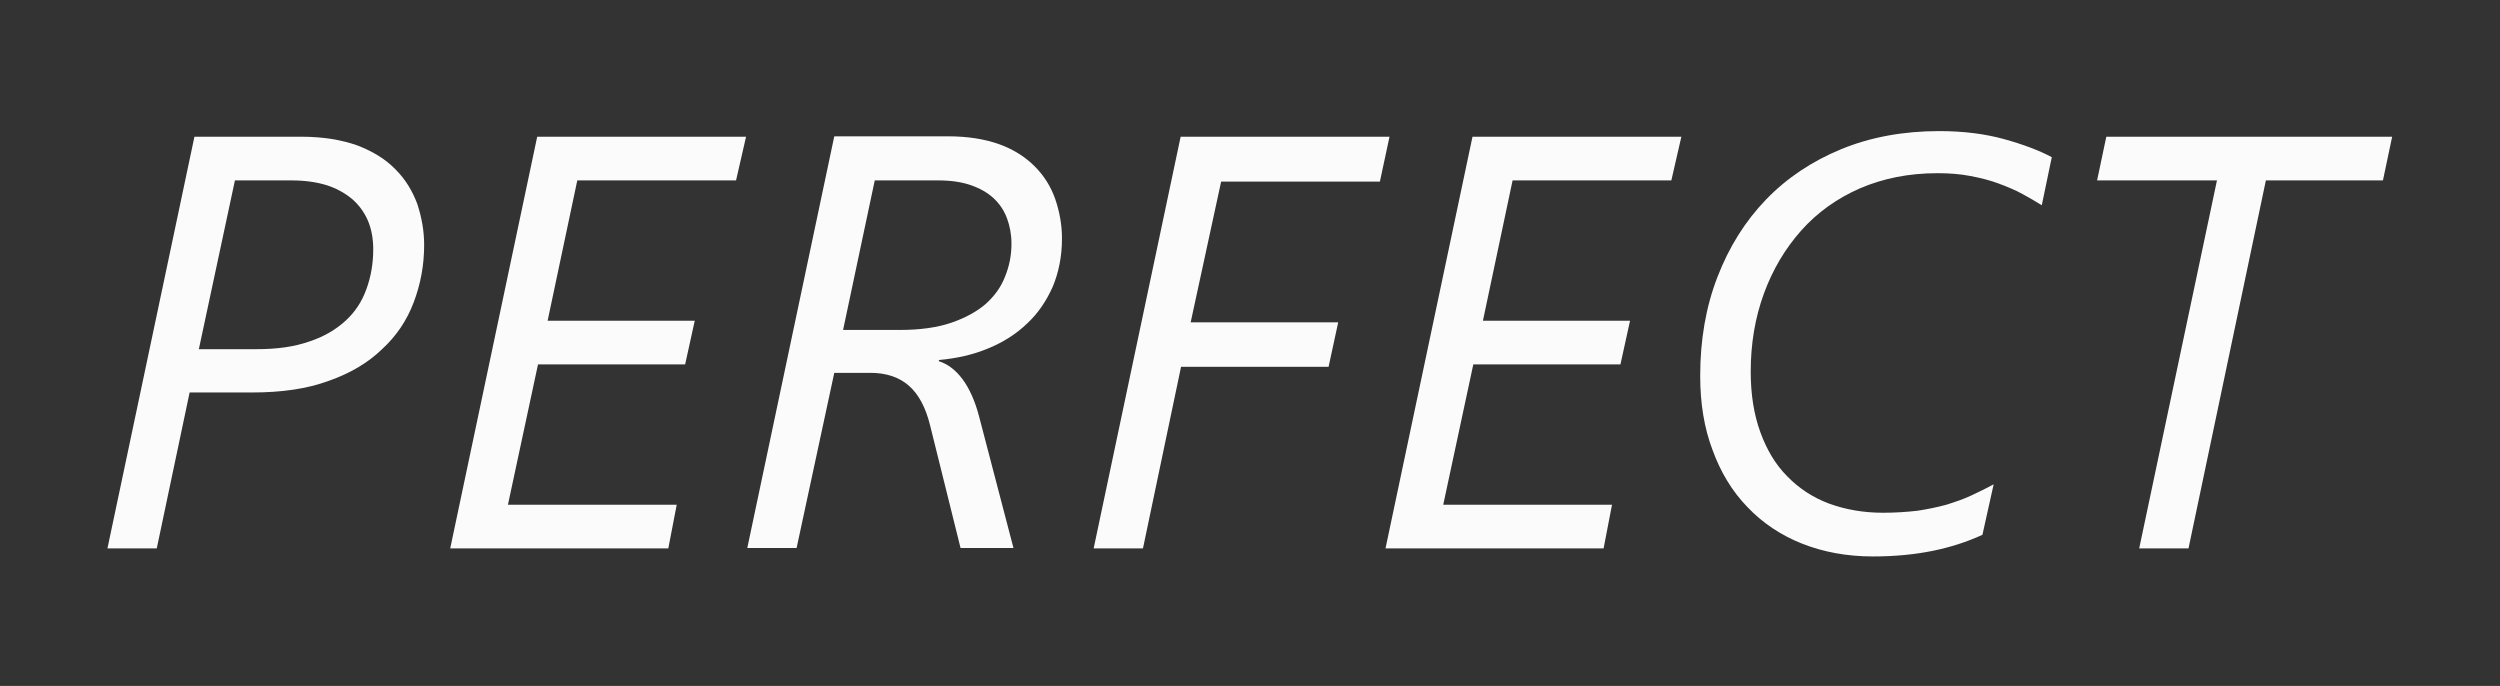
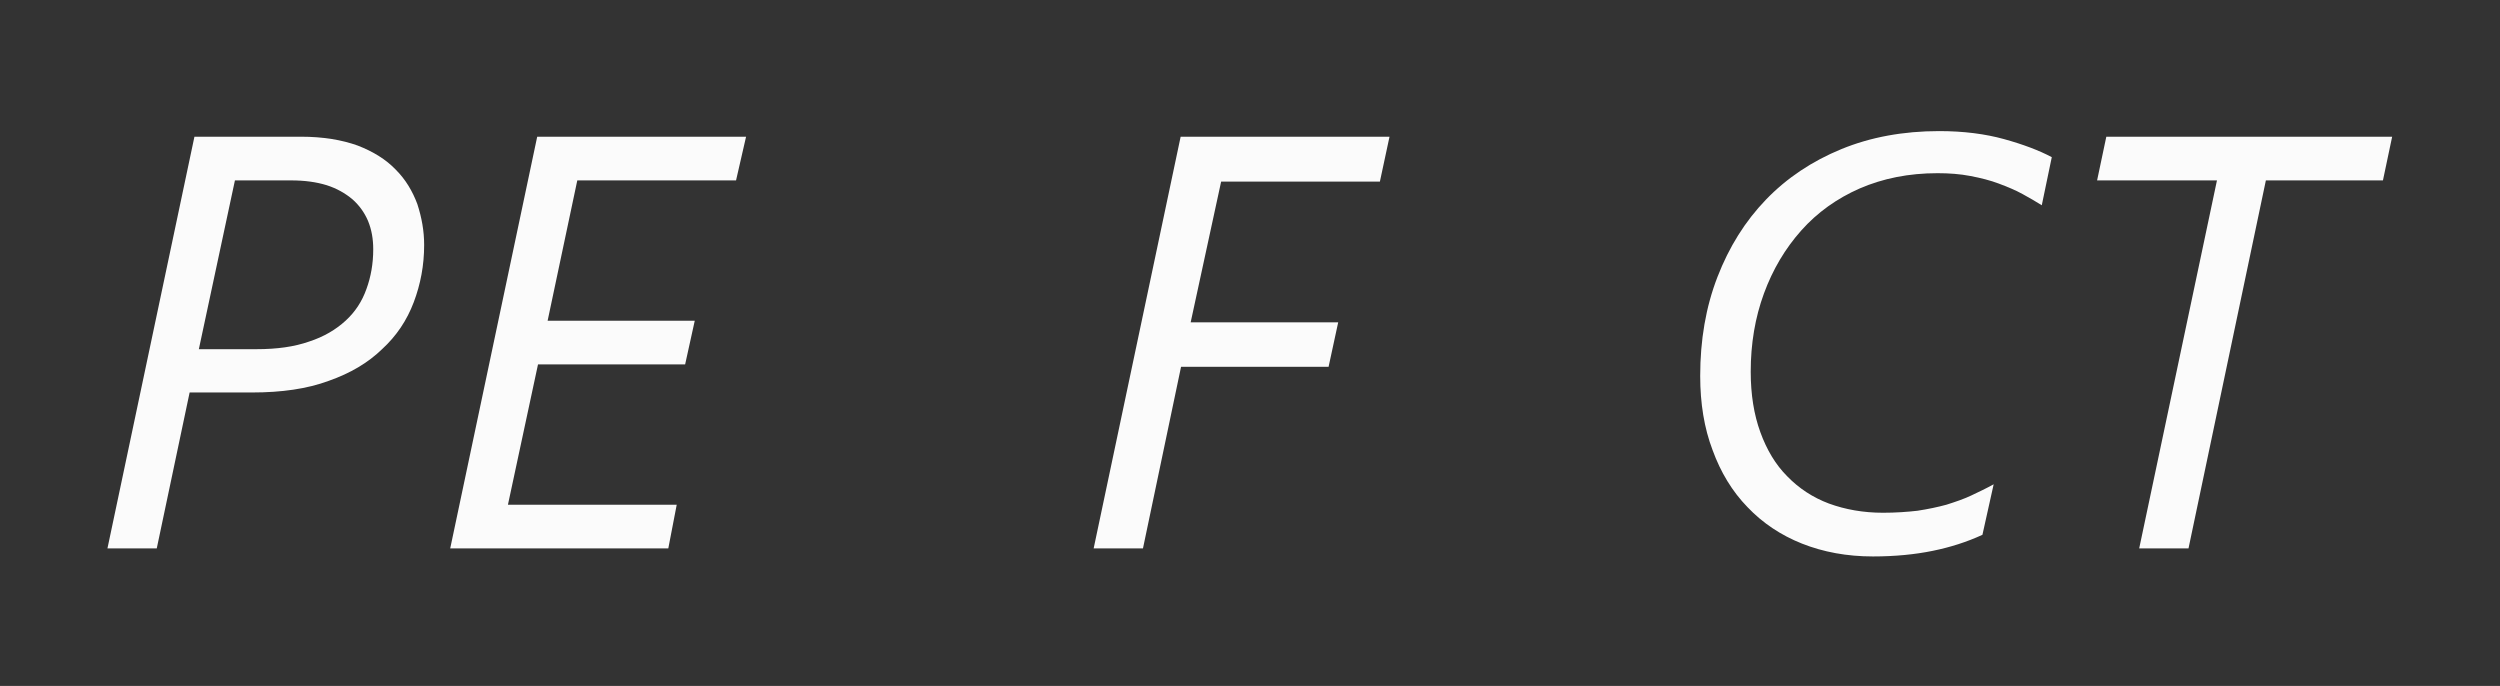
<svg xmlns="http://www.w3.org/2000/svg" version="1.1" id="Ebene_1" x="0px" y="0px" viewBox="0 0 62.36 17.11" style="enable-background:new 0 0 62.36 17.11;" xml:space="preserve">
  <rect x="0" y="0" width="62.36" height="17.11" fill="#333333" stroke="none" />
  <style type="text/css">
	.st0{fill:#FBFBFB;}
</style>
  <g>
    <path class="st0" d="M9.83-30.69H5.86L5.1-27.17h3.68l-0.24,1.11H4.87l-0.95,4.54H2.68L4.85-31.8h5.21L9.83-30.69z" />
-     <path class="st0" d="M34.83-27.63c0,0.44-0.04,0.88-0.12,1.32c-0.08,0.44-0.2,0.86-0.35,1.26c-0.15,0.41-0.34,0.79-0.56,1.15   c-0.22,0.36-0.47,0.69-0.75,0.98c-0.23,0.24-0.48,0.46-0.75,0.65c-0.27,0.19-0.55,0.36-0.86,0.49c-0.31,0.13-0.63,0.24-0.98,0.31   c-0.35,0.07-0.72,0.11-1.13,0.11c-0.64,0-1.22-0.11-1.74-0.33c-0.52-0.22-0.95-0.53-1.31-0.92c-0.36-0.39-0.64-0.85-0.83-1.39   c-0.19-0.54-0.29-1.12-0.29-1.74c0-0.99,0.16-1.88,0.48-2.67c0.32-0.79,0.77-1.47,1.35-2.05c0.47-0.47,1.01-0.84,1.62-1.11   c0.61-0.28,1.31-0.41,2.09-0.41c0.63,0,1.2,0.11,1.71,0.32c0.51,0.21,0.94,0.51,1.3,0.9c0.36,0.39,0.63,0.85,0.83,1.38   C34.73-28.84,34.83-28.26,34.83-27.63z M33.56-27.59c0-0.51-0.07-0.97-0.21-1.38c-0.14-0.41-0.34-0.75-0.59-1.04   c-0.26-0.29-0.57-0.5-0.93-0.66c-0.36-0.15-0.77-0.23-1.22-0.23c-0.53,0-1.04,0.11-1.52,0.34C28.6-30.32,28.18-30,27.8-29.6   c-0.21,0.23-0.4,0.49-0.57,0.79c-0.17,0.3-0.32,0.61-0.44,0.95c-0.12,0.33-0.22,0.68-0.28,1.04c-0.06,0.36-0.1,0.73-0.1,1.1   c0,0.48,0.07,0.92,0.2,1.32c0.13,0.4,0.32,0.75,0.57,1.04c0.25,0.29,0.56,0.51,0.93,0.68c0.37,0.16,0.79,0.24,1.27,0.24   c0.53,0,1.04-0.11,1.52-0.32c0.49-0.21,0.91-0.53,1.28-0.94c0.23-0.26,0.43-0.54,0.6-0.86c0.17-0.32,0.31-0.65,0.43-0.99   c0.11-0.34,0.2-0.69,0.26-1.04C33.53-26.93,33.56-27.27,33.56-27.59z" />
    <path class="st0" d="M58.47-29.26c0,0.45-0.08,0.85-0.23,1.2c-0.16,0.36-0.37,0.67-0.64,0.92c-0.27,0.26-0.6,0.46-0.97,0.62   c-0.38,0.15-0.79,0.25-1.23,0.29v0.03c0.22,0.07,0.42,0.22,0.59,0.45c0.17,0.23,0.31,0.54,0.41,0.92l0.86,3.29h-1.32l-0.76-3.07   c-0.11-0.45-0.29-0.78-0.53-0.99c-0.24-0.21-0.56-0.32-0.96-0.32h-0.9l-0.94,4.37h-1.23l2.17-10.27h2.83c0.5,0,0.93,0.07,1.29,0.2   c0.36,0.13,0.65,0.32,0.88,0.55c0.23,0.23,0.4,0.5,0.51,0.81C58.41-29.94,58.47-29.61,58.47-29.26z M57.21-29.13   c0-0.23-0.04-0.44-0.11-0.63c-0.07-0.19-0.18-0.36-0.33-0.5c-0.15-0.14-0.34-0.25-0.57-0.33c-0.23-0.08-0.5-0.12-0.82-0.12H53.8   l-0.79,3.72h1.42c0.5,0,0.93-0.06,1.28-0.18c0.35-0.12,0.64-0.28,0.86-0.47c0.22-0.2,0.38-0.42,0.48-0.68   C57.16-28.58,57.21-28.85,57.21-29.13z" />
    <path class="st0" d="M6.82-7.83L6-3.92H4.77L5.58-7.8l-1.92-6.4h1.3l1.27,4.73C6.28-9.36,6.3-9.25,6.33-9.13   c0.02,0.11,0.04,0.21,0.05,0.28h0.01c0.04-0.08,0.09-0.17,0.16-0.28c0.07-0.11,0.14-0.22,0.21-0.33l3.42-4.74h1.38L6.82-7.83z" />
    <path class="st0" d="M27.1-10.03c0,0.44-0.04,0.88-0.12,1.32c-0.08,0.44-0.2,0.86-0.35,1.26c-0.15,0.41-0.34,0.79-0.56,1.15   c-0.22,0.36-0.47,0.69-0.75,0.98c-0.23,0.24-0.48,0.45-0.75,0.65c-0.27,0.19-0.55,0.36-0.86,0.49c-0.31,0.14-0.63,0.24-0.98,0.31   C22.38-3.78,22-3.74,21.6-3.74c-0.64,0-1.22-0.11-1.74-0.33c-0.52-0.22-0.96-0.53-1.32-0.92c-0.36-0.39-0.63-0.85-0.83-1.39   c-0.19-0.54-0.29-1.12-0.29-1.74c0-0.99,0.16-1.88,0.49-2.67c0.32-0.79,0.77-1.47,1.35-2.05c0.47-0.47,1.01-0.84,1.62-1.11   c0.61-0.28,1.31-0.41,2.09-0.41c0.63,0,1.2,0.11,1.71,0.32c0.51,0.21,0.94,0.52,1.3,0.9c0.36,0.39,0.63,0.84,0.83,1.37   C27.01-11.24,27.1-10.66,27.1-10.03z M25.83-9.98c0-0.51-0.07-0.97-0.21-1.38c-0.14-0.41-0.34-0.75-0.59-1.04   c-0.26-0.29-0.57-0.51-0.93-0.66c-0.36-0.15-0.77-0.23-1.22-0.23c-0.53,0-1.04,0.12-1.52,0.34c-0.48,0.23-0.91,0.55-1.28,0.95   c-0.21,0.23-0.4,0.49-0.57,0.79c-0.17,0.3-0.31,0.61-0.44,0.95c-0.12,0.33-0.21,0.68-0.28,1.04c-0.06,0.36-0.1,0.73-0.1,1.1   c0,0.48,0.07,0.92,0.2,1.32c0.13,0.4,0.32,0.75,0.57,1.03c0.25,0.29,0.56,0.52,0.93,0.68c0.37,0.16,0.79,0.24,1.27,0.24   c0.53,0,1.04-0.11,1.52-0.32c0.49-0.21,0.91-0.53,1.28-0.94c0.23-0.26,0.43-0.54,0.6-0.86c0.17-0.32,0.31-0.65,0.43-0.99   c0.11-0.34,0.2-0.69,0.26-1.04C25.8-9.33,25.83-9.66,25.83-9.98z" />
    <path class="st0" d="M42.68-7.96c-0.14,0.67-0.32,1.27-0.54,1.79c-0.22,0.52-0.5,0.96-0.84,1.32c-0.34,0.36-0.76,0.63-1.25,0.82   c-0.49,0.19-1.08,0.28-1.77,0.28c-0.53,0-1-0.08-1.42-0.25c-0.42-0.17-0.76-0.4-1.04-0.69c-0.28-0.29-0.5-0.63-0.65-1.03   c-0.15-0.4-0.22-0.83-0.22-1.29c0-0.21,0.01-0.44,0.04-0.7c0.03-0.26,0.06-0.5,0.1-0.73l1.25-5.77h1.24l-1.24,5.7   c-0.02,0.11-0.04,0.23-0.06,0.36c-0.02,0.13-0.04,0.26-0.06,0.39c-0.02,0.13-0.03,0.25-0.04,0.37c-0.01,0.11-0.01,0.22-0.01,0.3   c0,0.38,0.06,0.71,0.17,1c0.12,0.28,0.28,0.52,0.48,0.7c0.2,0.19,0.44,0.33,0.72,0.42c0.27,0.09,0.57,0.14,0.89,0.14   c0.41,0,0.77-0.06,1.09-0.17c0.32-0.12,0.6-0.29,0.85-0.54c0.24-0.24,0.45-0.55,0.63-0.93c0.17-0.38,0.32-0.83,0.43-1.35l1.37-6.37   h1.23L42.68-7.96z" />
    <path class="st0" d="M58.47-11.65c0,0.44-0.08,0.84-0.23,1.2c-0.16,0.36-0.37,0.67-0.64,0.92C57.32-9.27,57-9.06,56.62-8.9   c-0.38,0.15-0.79,0.25-1.23,0.29v0.03c0.22,0.07,0.42,0.22,0.59,0.45c0.17,0.23,0.31,0.54,0.41,0.92l0.86,3.29h-1.32l-0.76-3.07   c-0.11-0.45-0.29-0.78-0.53-0.99c-0.24-0.21-0.56-0.32-0.96-0.32h-0.9l-0.94,4.37h-1.23l2.17-10.27h2.83c0.5,0,0.93,0.07,1.29,0.2   c0.36,0.13,0.65,0.32,0.88,0.55c0.23,0.23,0.4,0.5,0.51,0.81C58.41-12.33,58.47-12,58.47-11.65z M57.21-11.52   c0-0.23-0.04-0.44-0.11-0.63c-0.07-0.19-0.18-0.36-0.33-0.5c-0.15-0.14-0.34-0.25-0.57-0.33c-0.23-0.08-0.5-0.12-0.82-0.12H53.8   l-0.79,3.72h1.42c0.5,0,0.93-0.06,1.28-0.18c0.35-0.12,0.64-0.28,0.86-0.47c0.22-0.2,0.38-0.42,0.48-0.68   C57.16-10.98,57.21-11.25,57.21-11.52z" />
    <path class="st0" d="M10.58,6.11c0,0.51-0.09,0.98-0.26,1.43c-0.17,0.45-0.43,0.84-0.79,1.17C9.18,9.05,8.74,9.31,8.2,9.5   C7.66,9.7,7.02,9.79,6.29,9.79H4.73l-0.82,3.89H2.68L4.85,3.41h2.66c0.55,0,1.02,0.08,1.41,0.22c0.39,0.15,0.71,0.35,0.95,0.6   c0.25,0.25,0.42,0.54,0.54,0.86C10.52,5.43,10.58,5.76,10.58,6.11z M9.31,6.22c0-0.26-0.04-0.49-0.13-0.71   C9.09,5.3,8.96,5.12,8.79,4.97C8.61,4.82,8.4,4.7,8.15,4.62C7.89,4.54,7.6,4.5,7.26,4.5h-1.4l-0.9,4.21h1.44   c0.51,0,0.94-0.06,1.31-0.19C8.08,8.4,8.38,8.22,8.62,8c0.24-0.22,0.41-0.48,0.52-0.79C9.25,6.91,9.31,6.58,9.31,6.22z" />
    <path class="st0" d="M18.36,4.5H14.4L13.66,8h3.67l-0.24,1.09h-3.67l-0.75,3.5h4.21l-0.21,1.09h-5.44l2.17-10.27h5.21L18.36,4.5z" />
-     <path class="st0" d="M26.49,5.95c0,0.44-0.08,0.84-0.23,1.2c-0.16,0.36-0.37,0.67-0.64,0.92c-0.27,0.26-0.6,0.47-0.97,0.62   c-0.38,0.16-0.79,0.25-1.23,0.29v0.03c0.22,0.07,0.42,0.22,0.59,0.45c0.17,0.23,0.31,0.54,0.41,0.92l0.86,3.29h-1.32l-0.76-3.06   c-0.11-0.45-0.29-0.78-0.53-0.99c-0.24-0.21-0.56-0.32-0.96-0.32h-0.9l-0.94,4.37h-1.23l2.17-10.27h2.83c0.5,0,0.93,0.07,1.29,0.2   c0.36,0.13,0.65,0.32,0.88,0.55c0.23,0.23,0.4,0.5,0.51,0.81C26.43,5.28,26.49,5.61,26.49,5.95z M25.23,6.08   c0-0.23-0.04-0.44-0.11-0.63c-0.07-0.19-0.18-0.36-0.33-0.5c-0.15-0.14-0.34-0.25-0.57-0.33c-0.23-0.08-0.5-0.12-0.82-0.12h-1.58   l-0.79,3.73h1.42c0.5,0,0.93-0.06,1.28-0.18c0.35-0.12,0.64-0.28,0.86-0.47c0.22-0.2,0.38-0.42,0.48-0.68   C25.18,6.63,25.23,6.36,25.23,6.08z" />
    <path class="st0" d="M34.42,4.53h-3.96L29.7,8.04h3.68l-0.24,1.11h-3.68l-0.95,4.53h-1.23l2.17-10.27h5.21L34.42,4.53z" />
-     <path class="st0" d="M41.69,4.5h-3.96L36.99,8h3.67l-0.24,1.09h-3.67L36,12.59h4.21l-0.21,1.09h-5.44l2.17-10.27h5.21L41.69,4.5z" />
    <path class="st0" d="M50.93,5.12c-0.14-0.09-0.3-0.18-0.48-0.28c-0.18-0.1-0.38-0.18-0.59-0.26c-0.21-0.08-0.45-0.14-0.71-0.19   c-0.26-0.05-0.53-0.07-0.82-0.07c-0.72,0-1.36,0.13-1.94,0.38c-0.57,0.25-1.06,0.6-1.46,1.05c-0.4,0.45-0.71,0.97-0.93,1.57   c-0.22,0.6-0.33,1.25-0.33,1.95c0,0.57,0.08,1.07,0.24,1.51c0.16,0.44,0.38,0.81,0.67,1.1c0.29,0.3,0.64,0.53,1.04,0.68   c0.41,0.15,0.86,0.23,1.35,0.23c0.31,0,0.6-0.02,0.86-0.05c0.26-0.04,0.5-0.09,0.72-0.15c0.22-0.07,0.43-0.14,0.62-0.23   c0.19-0.09,0.38-0.18,0.56-0.28l-0.28,1.26c-0.39,0.18-0.8,0.31-1.24,0.4c-0.44,0.09-0.94,0.14-1.49,0.14   c-0.65,0-1.24-0.11-1.77-0.32c-0.53-0.21-0.99-0.52-1.36-0.91c-0.38-0.39-0.67-0.87-0.87-1.42c-0.21-0.55-0.31-1.17-0.31-1.85   c0-0.9,0.14-1.72,0.43-2.47c0.29-0.75,0.69-1.39,1.21-1.93c0.52-0.54,1.15-0.96,1.88-1.26c0.73-0.3,1.55-0.45,2.44-0.45   c0.61,0,1.15,0.07,1.62,0.2c0.47,0.13,0.87,0.28,1.19,0.45L50.93,5.12z" />
    <path class="st0" d="M59.44,4.5h-2.92l-1.93,9.18h-1.23L55.3,4.5h-2.99l0.23-1.09h7.13L59.44,4.5z" />
    <path class="st0" d="M10.53,23.56c0,0.44-0.08,0.85-0.23,1.2c-0.16,0.36-0.37,0.67-0.64,0.92c-0.27,0.26-0.6,0.47-0.97,0.62   c-0.38,0.16-0.79,0.25-1.23,0.29v0.03c0.22,0.07,0.42,0.22,0.59,0.45c0.17,0.23,0.31,0.54,0.41,0.92l0.86,3.29H7.99l-0.76-3.07   c-0.11-0.45-0.29-0.78-0.53-0.99c-0.24-0.21-0.56-0.31-0.96-0.31h-0.9l-0.94,4.37H2.68l2.17-10.27h2.83c0.5,0,0.93,0.07,1.29,0.2   c0.36,0.13,0.65,0.32,0.88,0.55c0.23,0.23,0.4,0.5,0.51,0.81C10.47,22.88,10.53,23.21,10.53,23.56z M9.27,23.69   c0-0.23-0.04-0.44-0.11-0.63c-0.07-0.19-0.18-0.36-0.33-0.5c-0.15-0.14-0.34-0.25-0.57-0.33c-0.23-0.08-0.5-0.12-0.82-0.12H5.86   l-0.79,3.72h1.42c0.5,0,0.93-0.06,1.28-0.18c0.35-0.12,0.64-0.28,0.86-0.47c0.22-0.2,0.38-0.42,0.48-0.68   C9.22,24.23,9.27,23.96,9.27,23.69z" />
    <path class="st0" d="M21.21,31.29h-1.23l2.17-10.27h1.25L21.21,31.29z" />
    <path class="st0" d="M42.15,25.17c0,0.51-0.05,1.01-0.15,1.51c-0.1,0.5-0.26,0.98-0.47,1.43c-0.21,0.46-0.48,0.88-0.82,1.26   c-0.34,0.39-0.73,0.72-1.2,1.01c-0.46,0.28-0.99,0.51-1.59,0.67c-0.6,0.16-1.27,0.24-2.02,0.24h-3.25l2.19-10.27h2.86   c0.67,0,1.28,0.09,1.83,0.28c0.55,0.19,1.02,0.46,1.41,0.82c0.39,0.36,0.69,0.8,0.91,1.31C42.04,23.94,42.15,24.52,42.15,25.17z    M40.89,25.26c0-1-0.29-1.78-0.88-2.33c-0.59-0.55-1.46-0.82-2.62-0.82h-1.57l-1.73,8.09H36c0.81,0,1.52-0.13,2.12-0.39   c0.61-0.26,1.12-0.61,1.53-1.06c0.41-0.45,0.72-0.97,0.92-1.57C40.78,26.58,40.89,25.94,40.89,25.26z" />
    <path class="st0" d="M58.98,22.11h-3.96l-0.75,3.5h3.67l-0.24,1.09h-3.67l-0.75,3.5h4.21l-0.21,1.09h-5.44l2.17-10.27h5.21   L58.98,22.11z" />
  </g>
  <g>
</g>
  <g>
</g>
  <g>
</g>
  <g>
</g>
  <g>
</g>
  <g>
</g>
</svg>